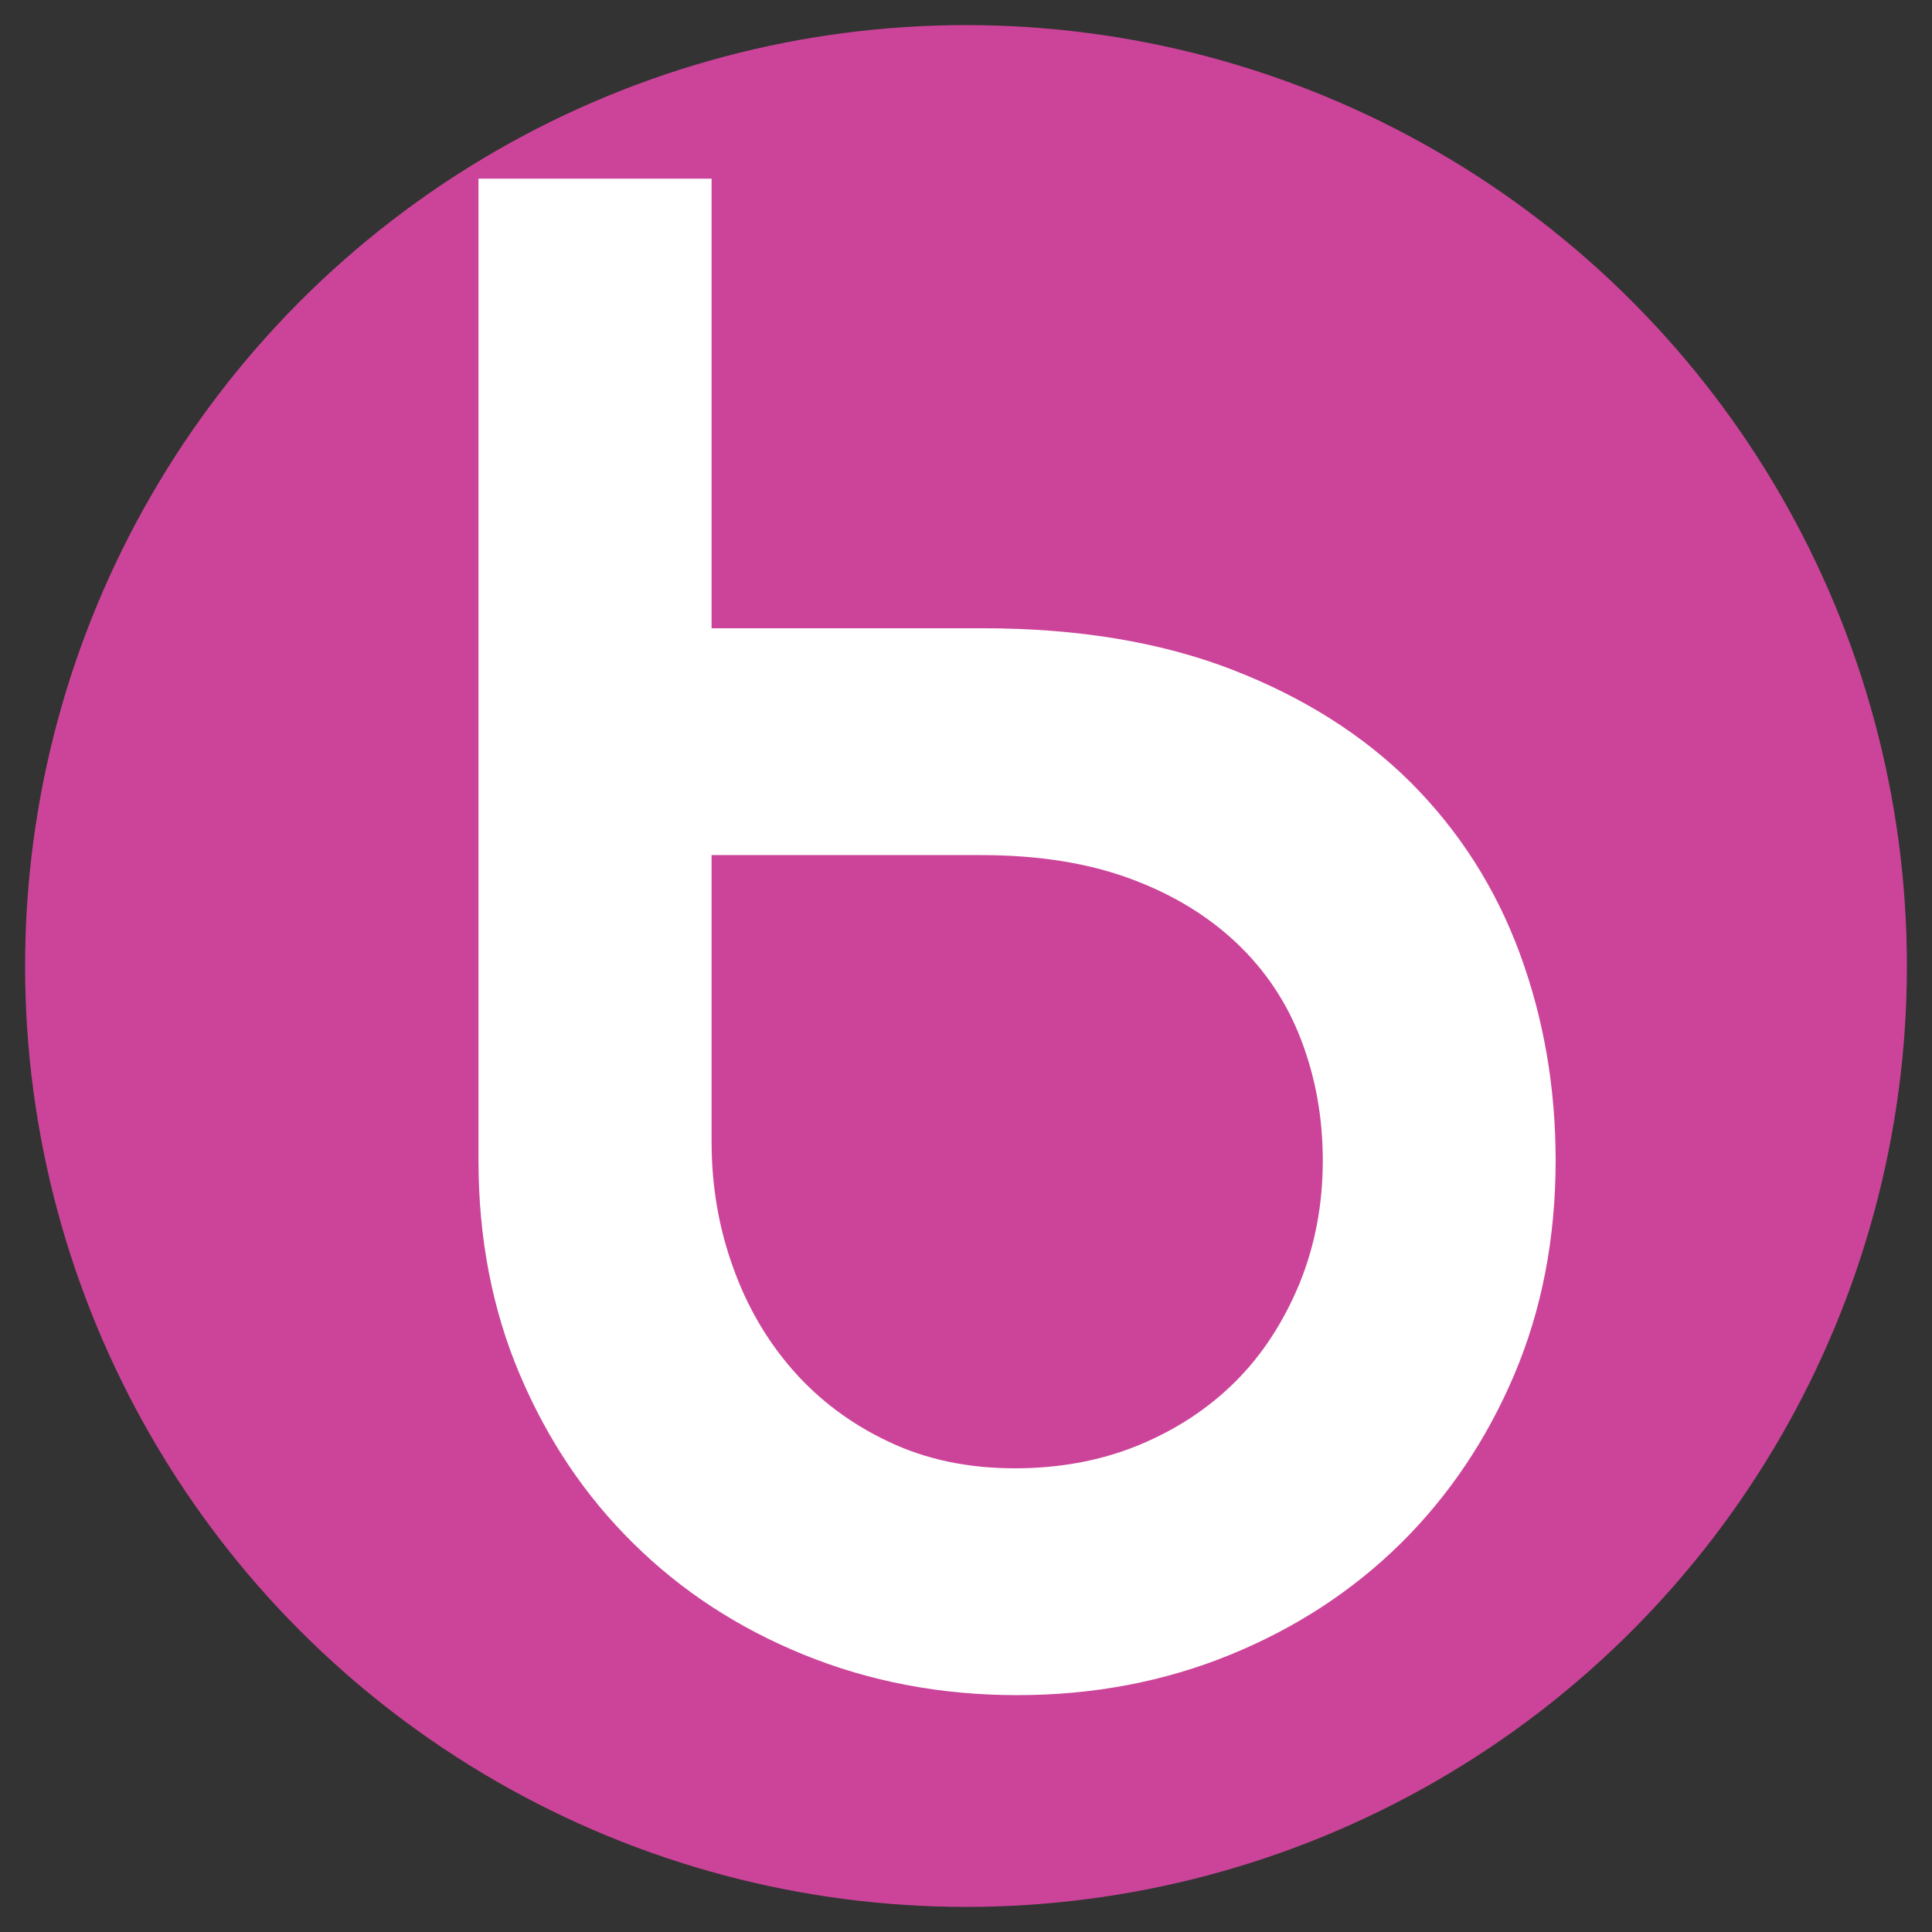
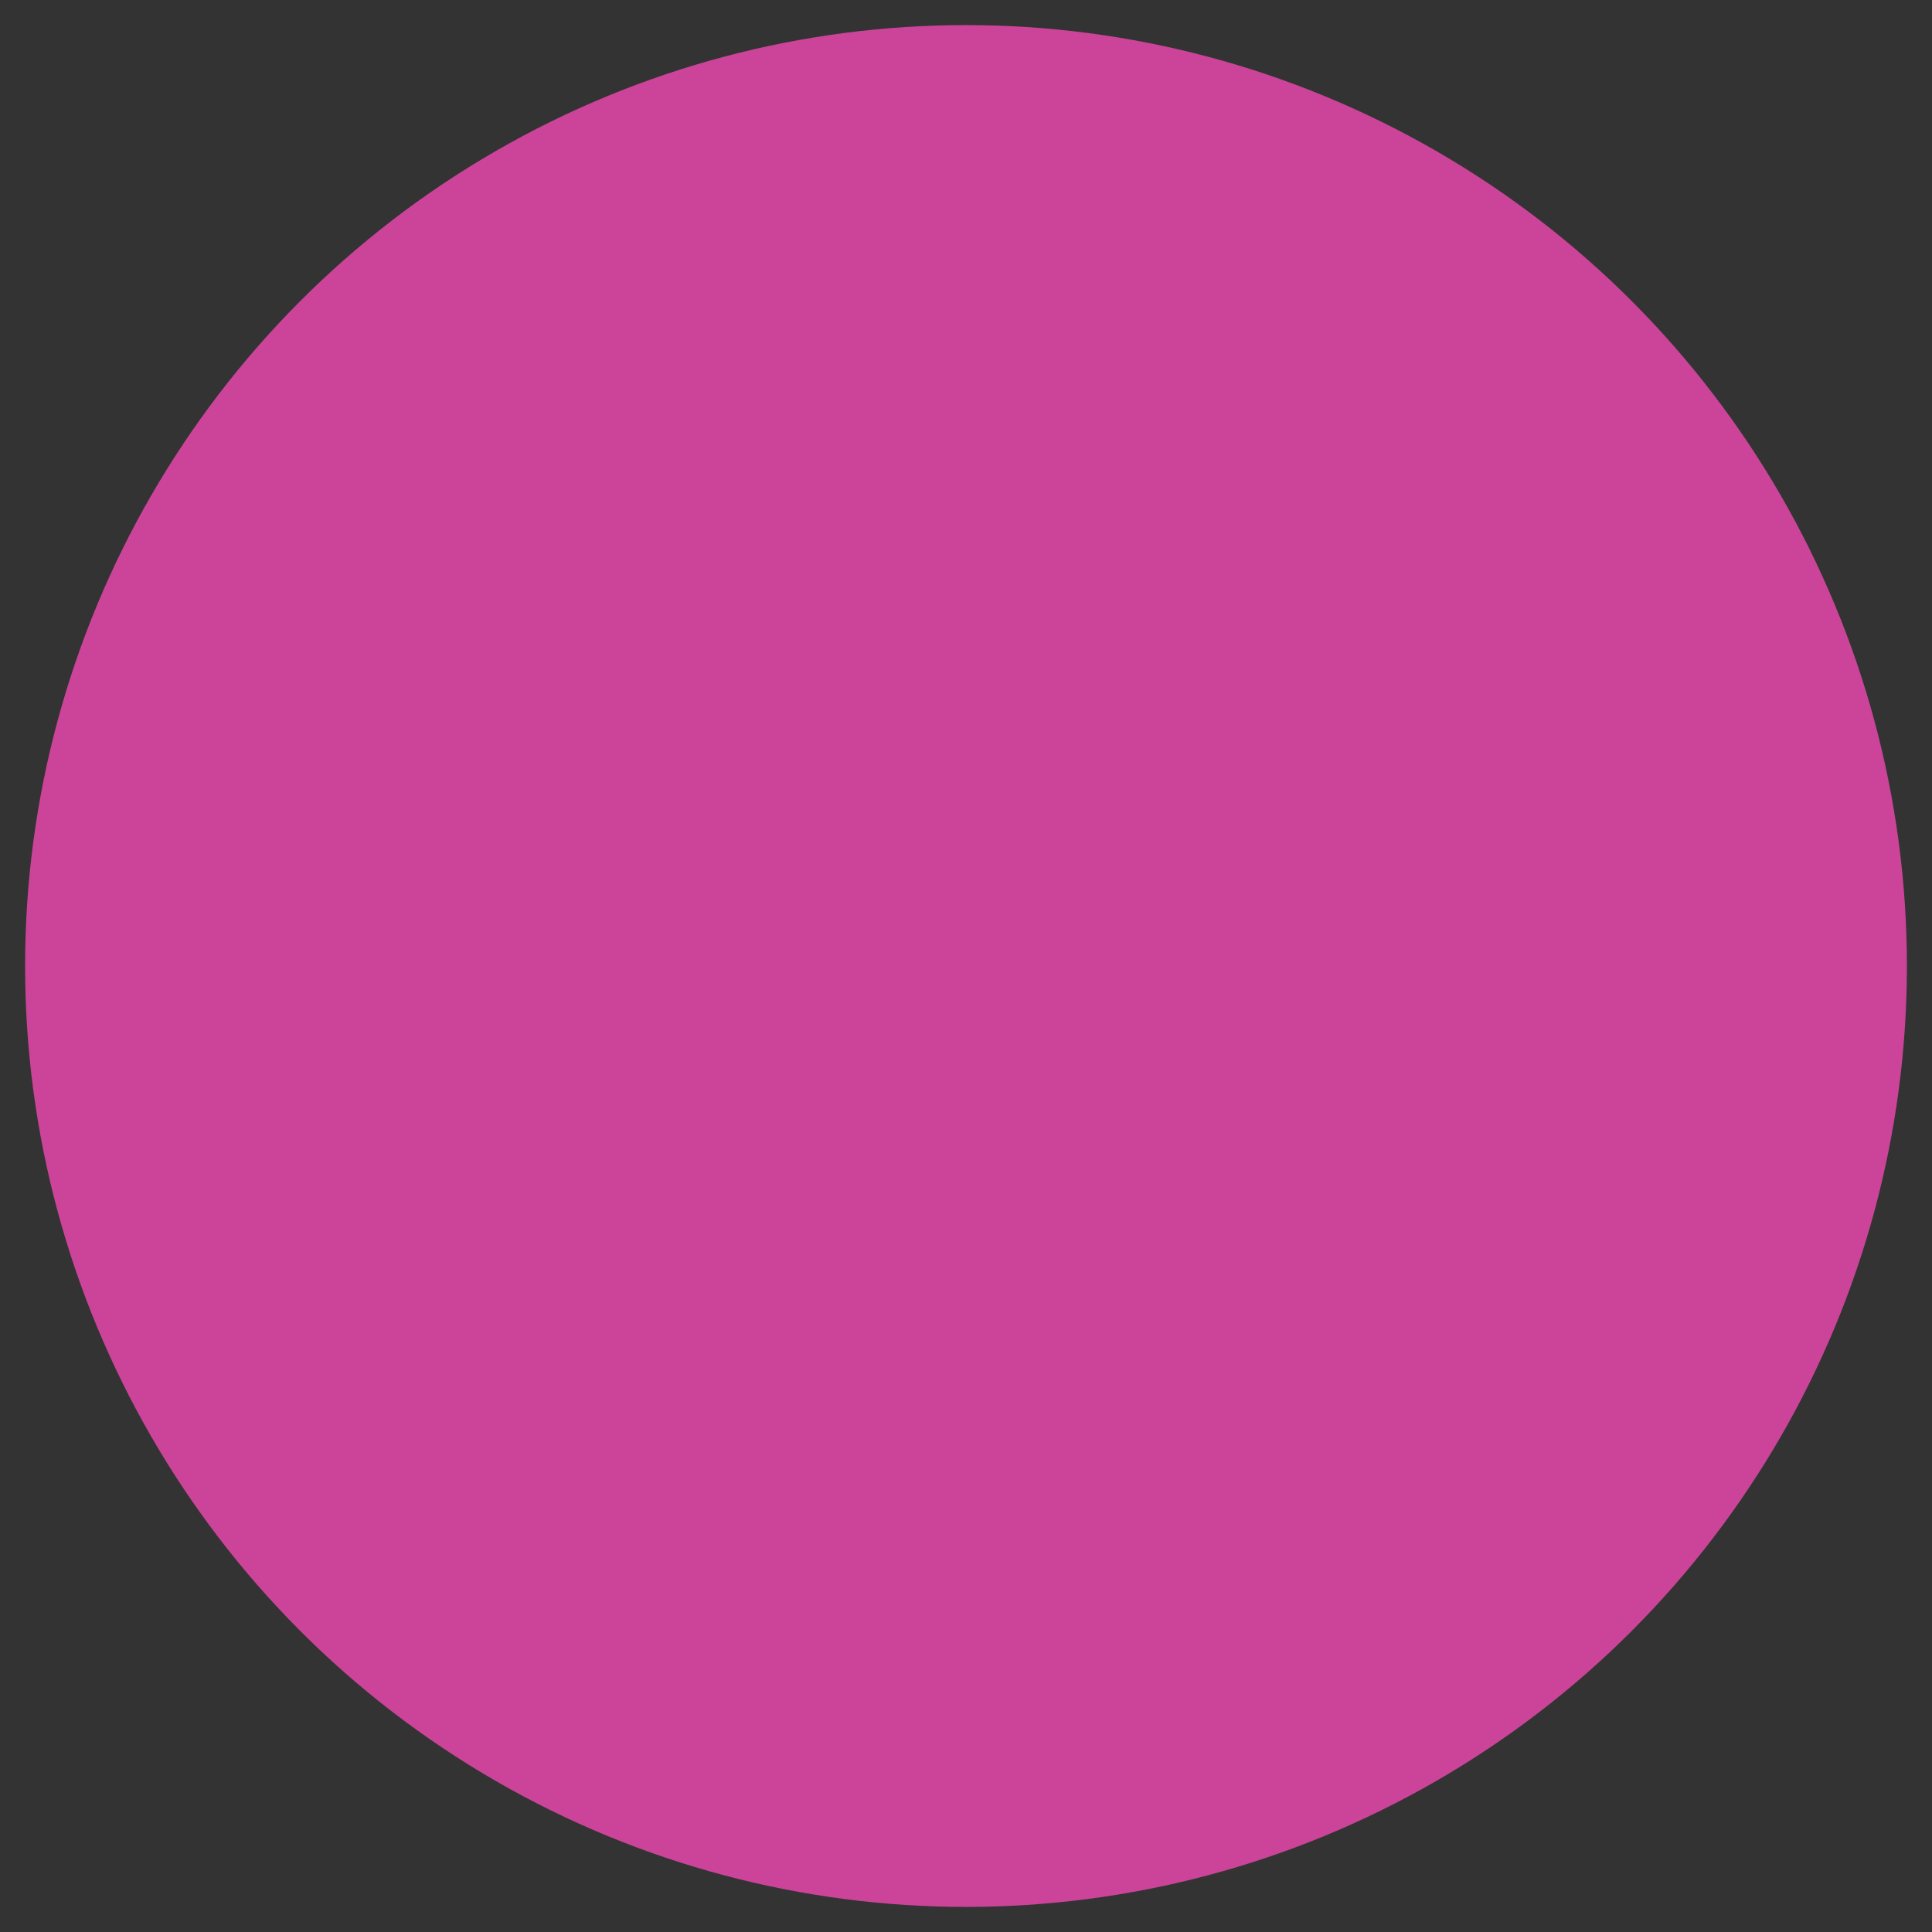
<svg xmlns="http://www.w3.org/2000/svg" version="1.1" id="Layer_1" x="0px" y="0px" viewBox="0 0 77 77" style="enable-background:new 0 0 77 77;" xml:space="preserve">
  <rect x="0" y="0" width="77" height="77" fill="#333333" stroke="none" />
  <style type="text/css">
	.st0{fill:#CC4499;}
	.st1{fill:#FFFFFF;}
</style>
  <circle class="st0" cx="38.5" cy="38.5" r="37.5" />
  <g>
-     <path class="st1" d="M19.06,7.12h9.3v17.92h10.82c3.77,0,7.09,0.55,9.93,1.65c2.84,1.1,5.23,2.61,7.14,4.52   c1.91,1.92,3.35,4.17,4.31,6.76c0.96,2.59,1.44,5.36,1.44,8.28c0,3.1-0.55,5.95-1.65,8.54c-1.1,2.59-2.61,4.83-4.52,6.72   c-1.92,1.89-4.18,3.37-6.8,4.44c-2.62,1.07-5.45,1.61-8.49,1.61c-3.04,0-5.87-0.54-8.5-1.61s-4.89-2.55-6.8-4.44   c-1.92-1.89-3.42-4.13-4.52-6.72c-1.1-2.59-1.65-5.44-1.65-8.54V7.12z M28.36,45.5c0,1.75,0.28,3.41,0.85,4.99   c0.56,1.58,1.37,2.96,2.41,4.14c1.04,1.18,2.31,2.13,3.8,2.83c1.49,0.71,3.17,1.06,5.03,1.06c1.8,0,3.45-0.31,4.95-0.93   c1.49-0.62,2.77-1.46,3.85-2.54c1.07-1.07,1.91-2.37,2.54-3.89c0.62-1.52,0.93-3.16,0.93-4.9c0-1.69-0.28-3.28-0.85-4.78   c-0.56-1.49-1.42-2.79-2.58-3.89c-1.16-1.1-2.58-1.96-4.27-2.58c-1.69-0.62-3.66-0.93-5.92-0.93H28.36V45.5z" />
-   </g>
+     </g>
</svg>